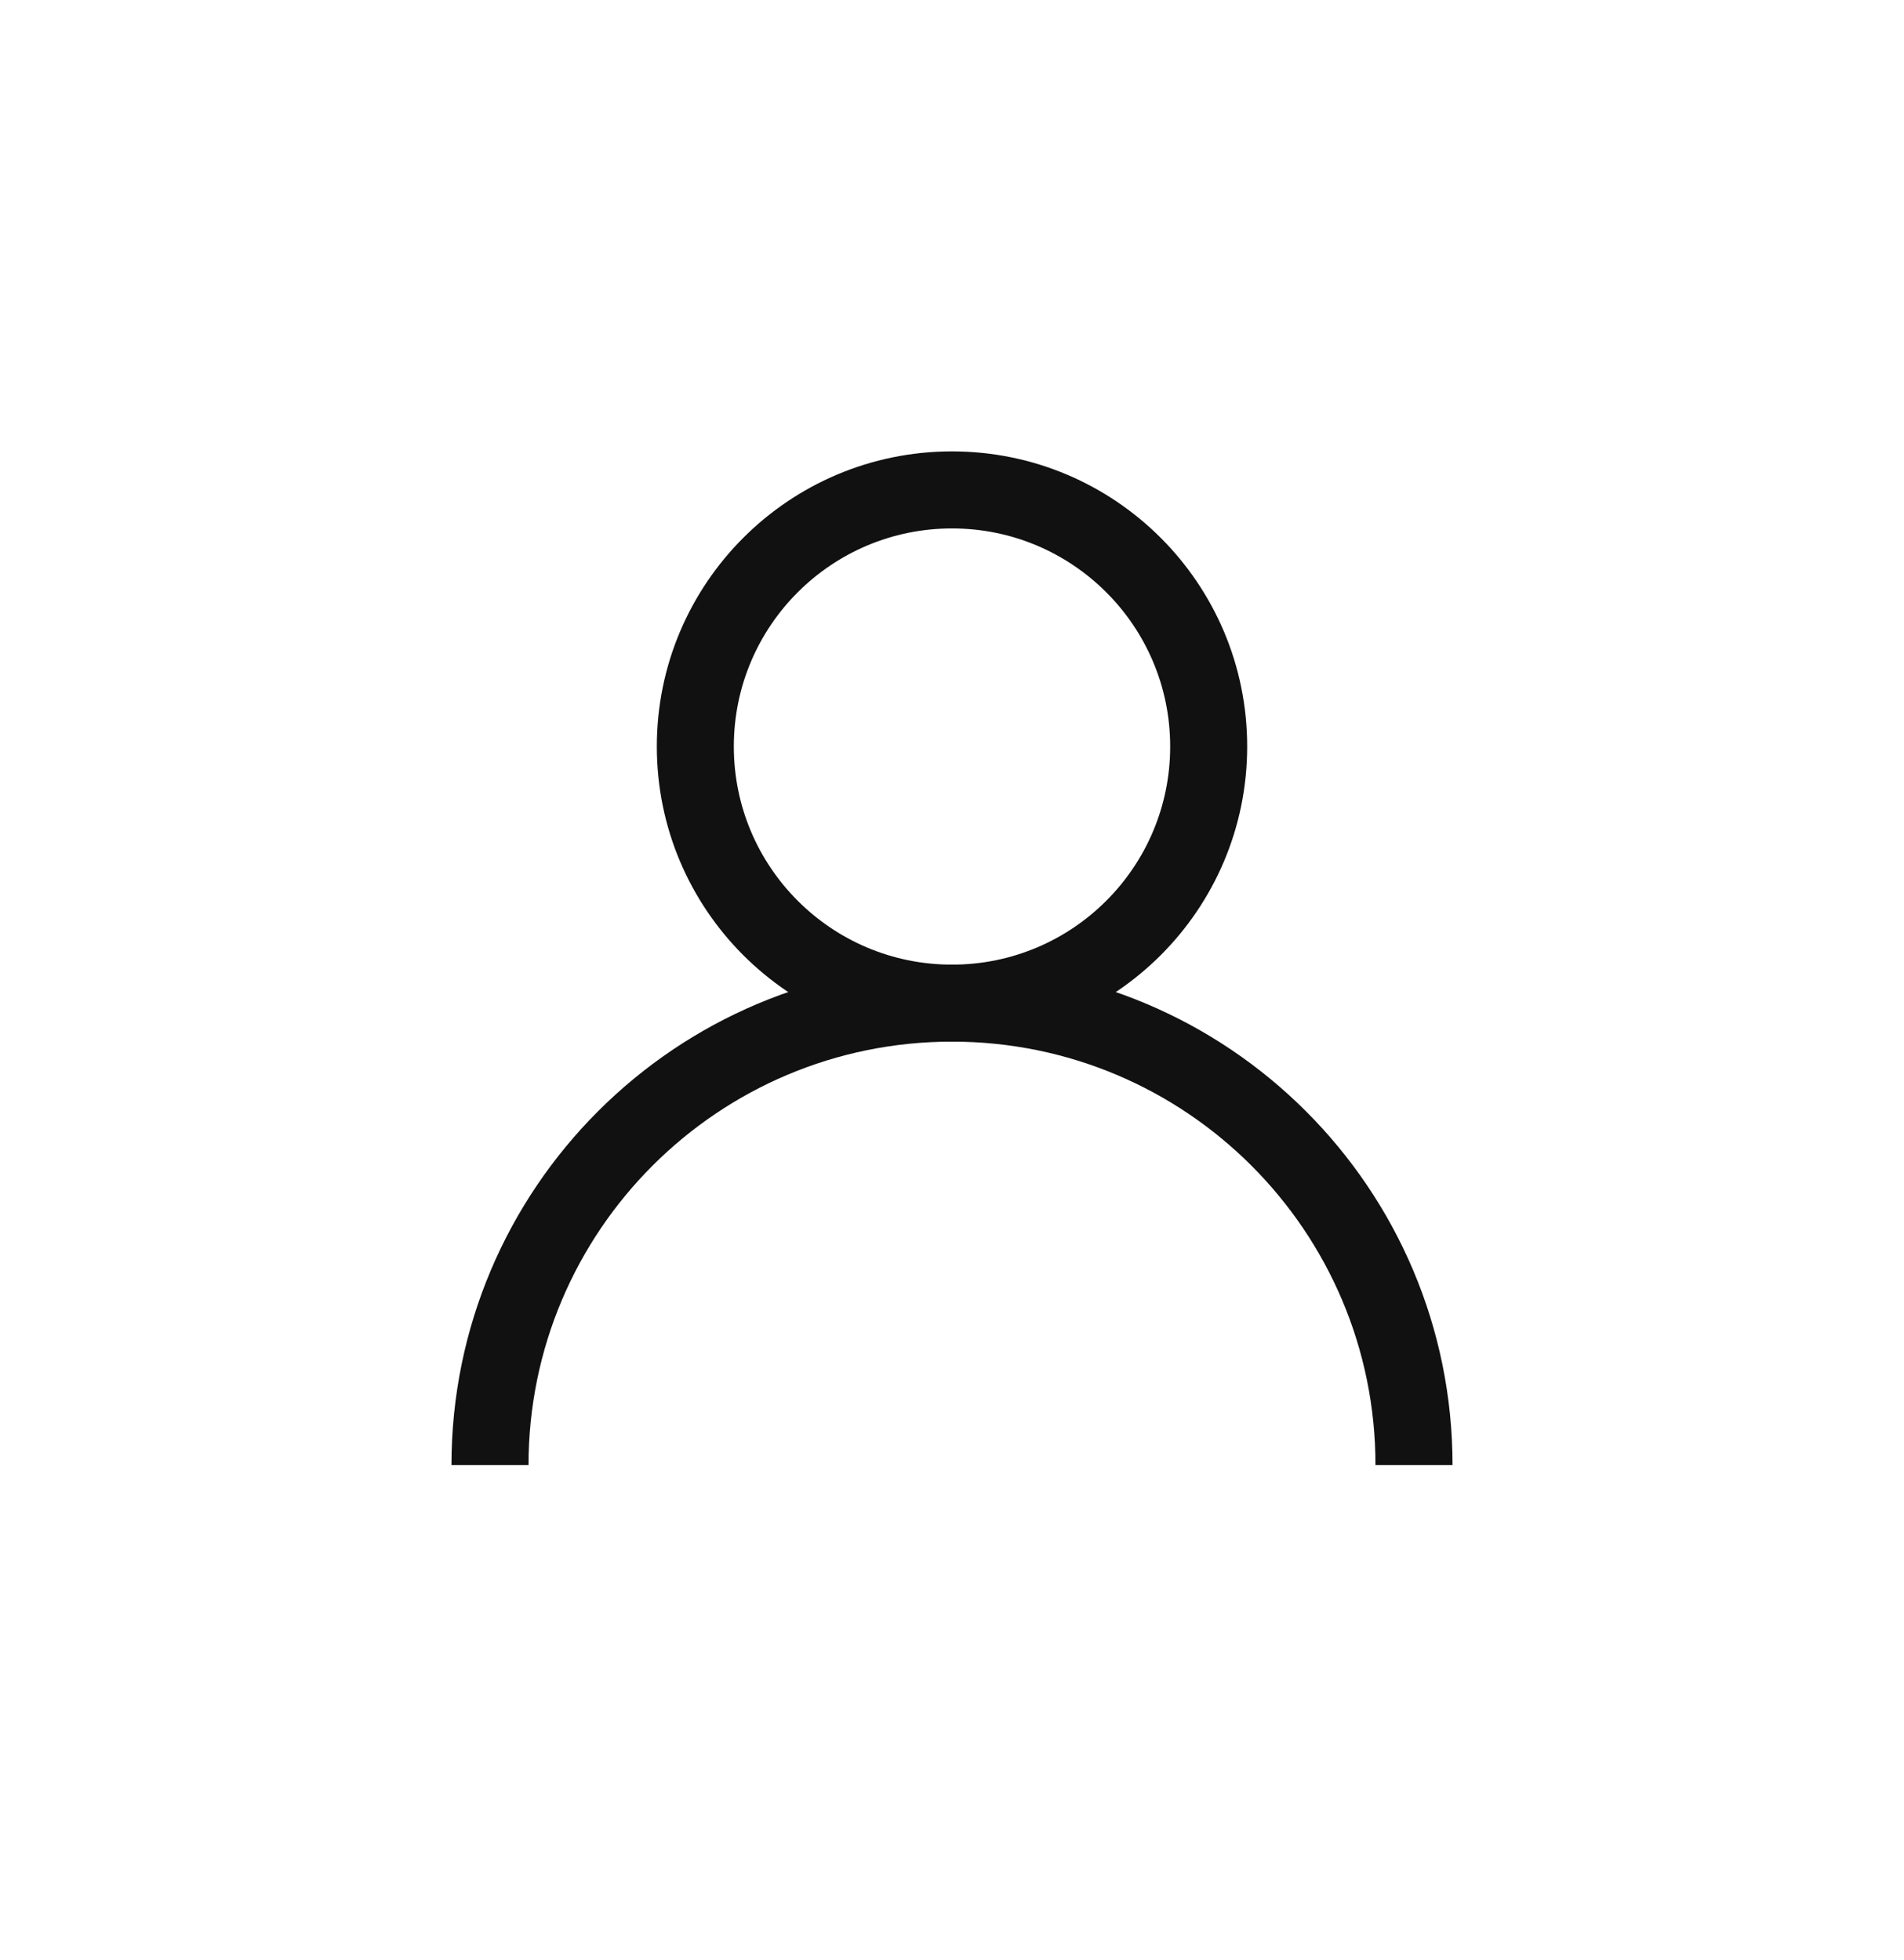
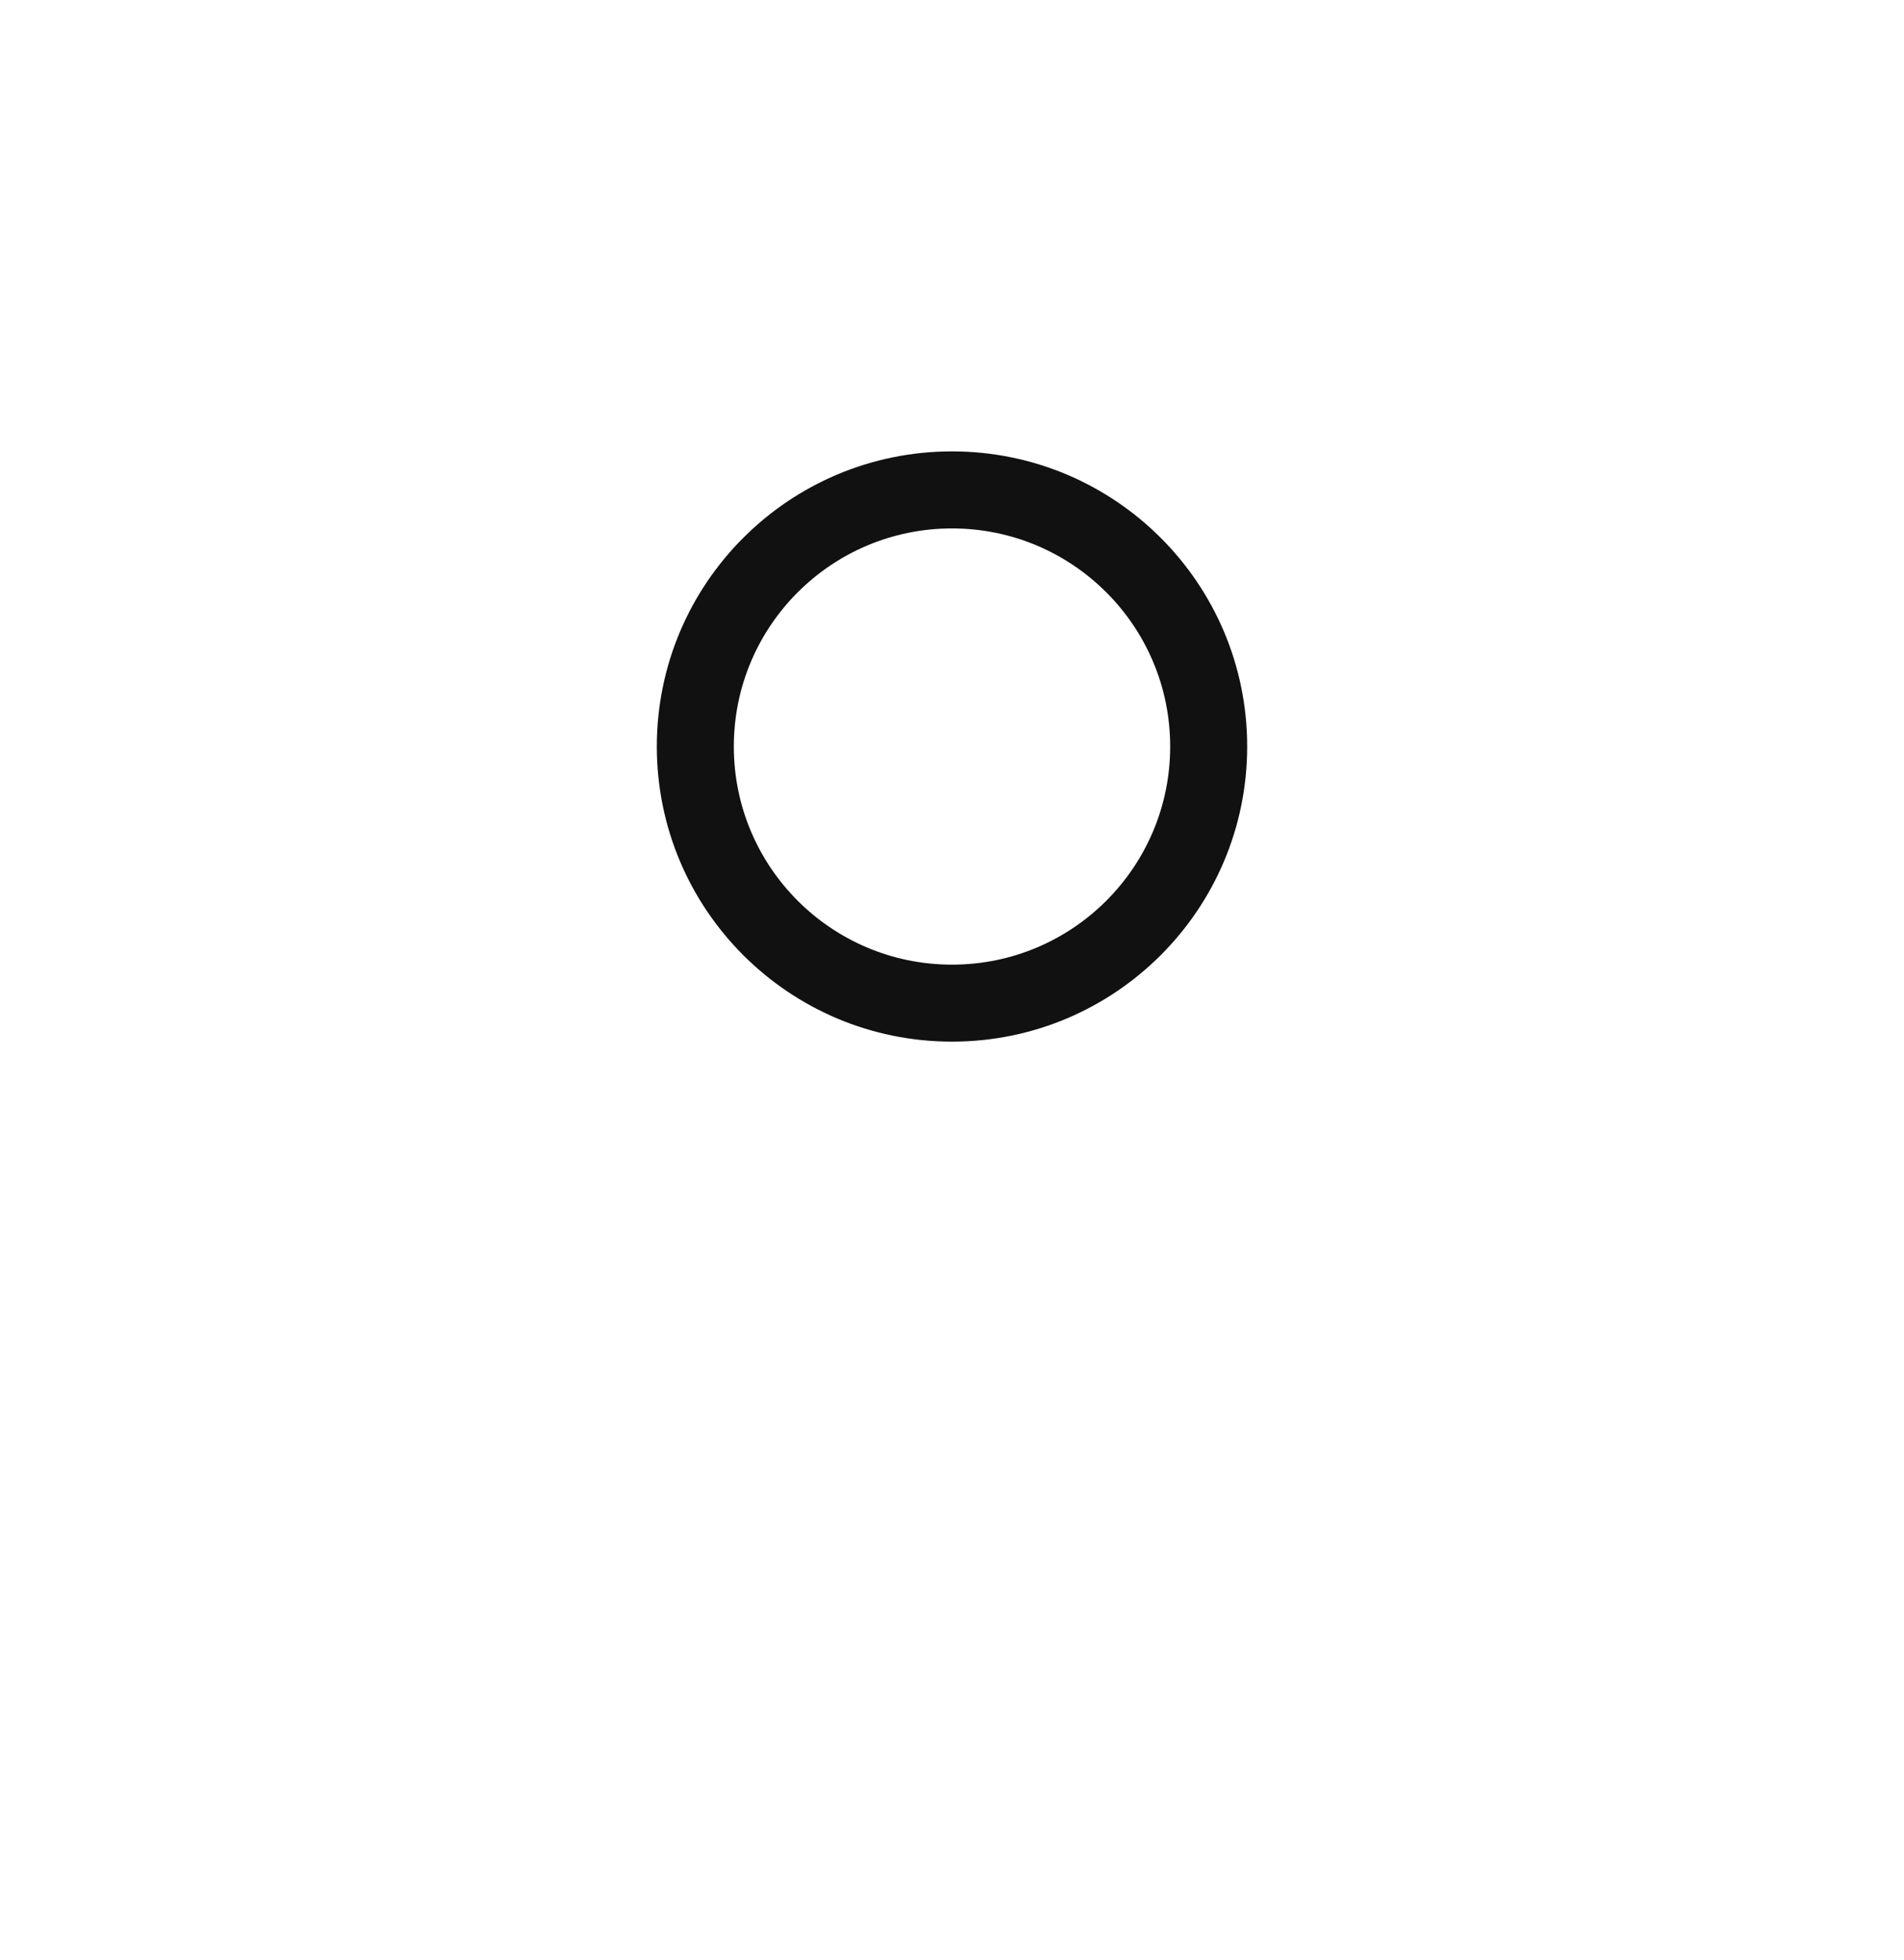
<svg xmlns="http://www.w3.org/2000/svg" width="34" height="35" viewBox="0 0 34 35" fill="none">
  <path fill-rule="evenodd" clip-rule="evenodd" d="M17 9.438C14.848 9.438 13.104 11.182 13.104 13.333C13.104 15.485 14.848 17.229 17 17.229C19.152 17.229 20.896 15.485 20.896 13.333C20.896 11.182 19.152 9.438 17 9.438ZM11.729 13.333C11.729 10.422 14.089 8.062 17 8.062C19.911 8.062 22.271 10.422 22.271 13.333C22.271 16.244 19.911 18.604 17 18.604C14.089 18.604 11.729 16.244 11.729 13.333Z" fill="#111111" />
-   <path fill-rule="evenodd" clip-rule="evenodd" d="M17 18.604C12.823 18.604 9.438 21.99 9.438 26.167H8.062C8.062 21.231 12.064 17.229 17 17.229C21.936 17.229 25.938 21.231 25.938 26.167H24.562C24.562 21.99 21.177 18.604 17 18.604Z" fill="#111111" />
</svg>